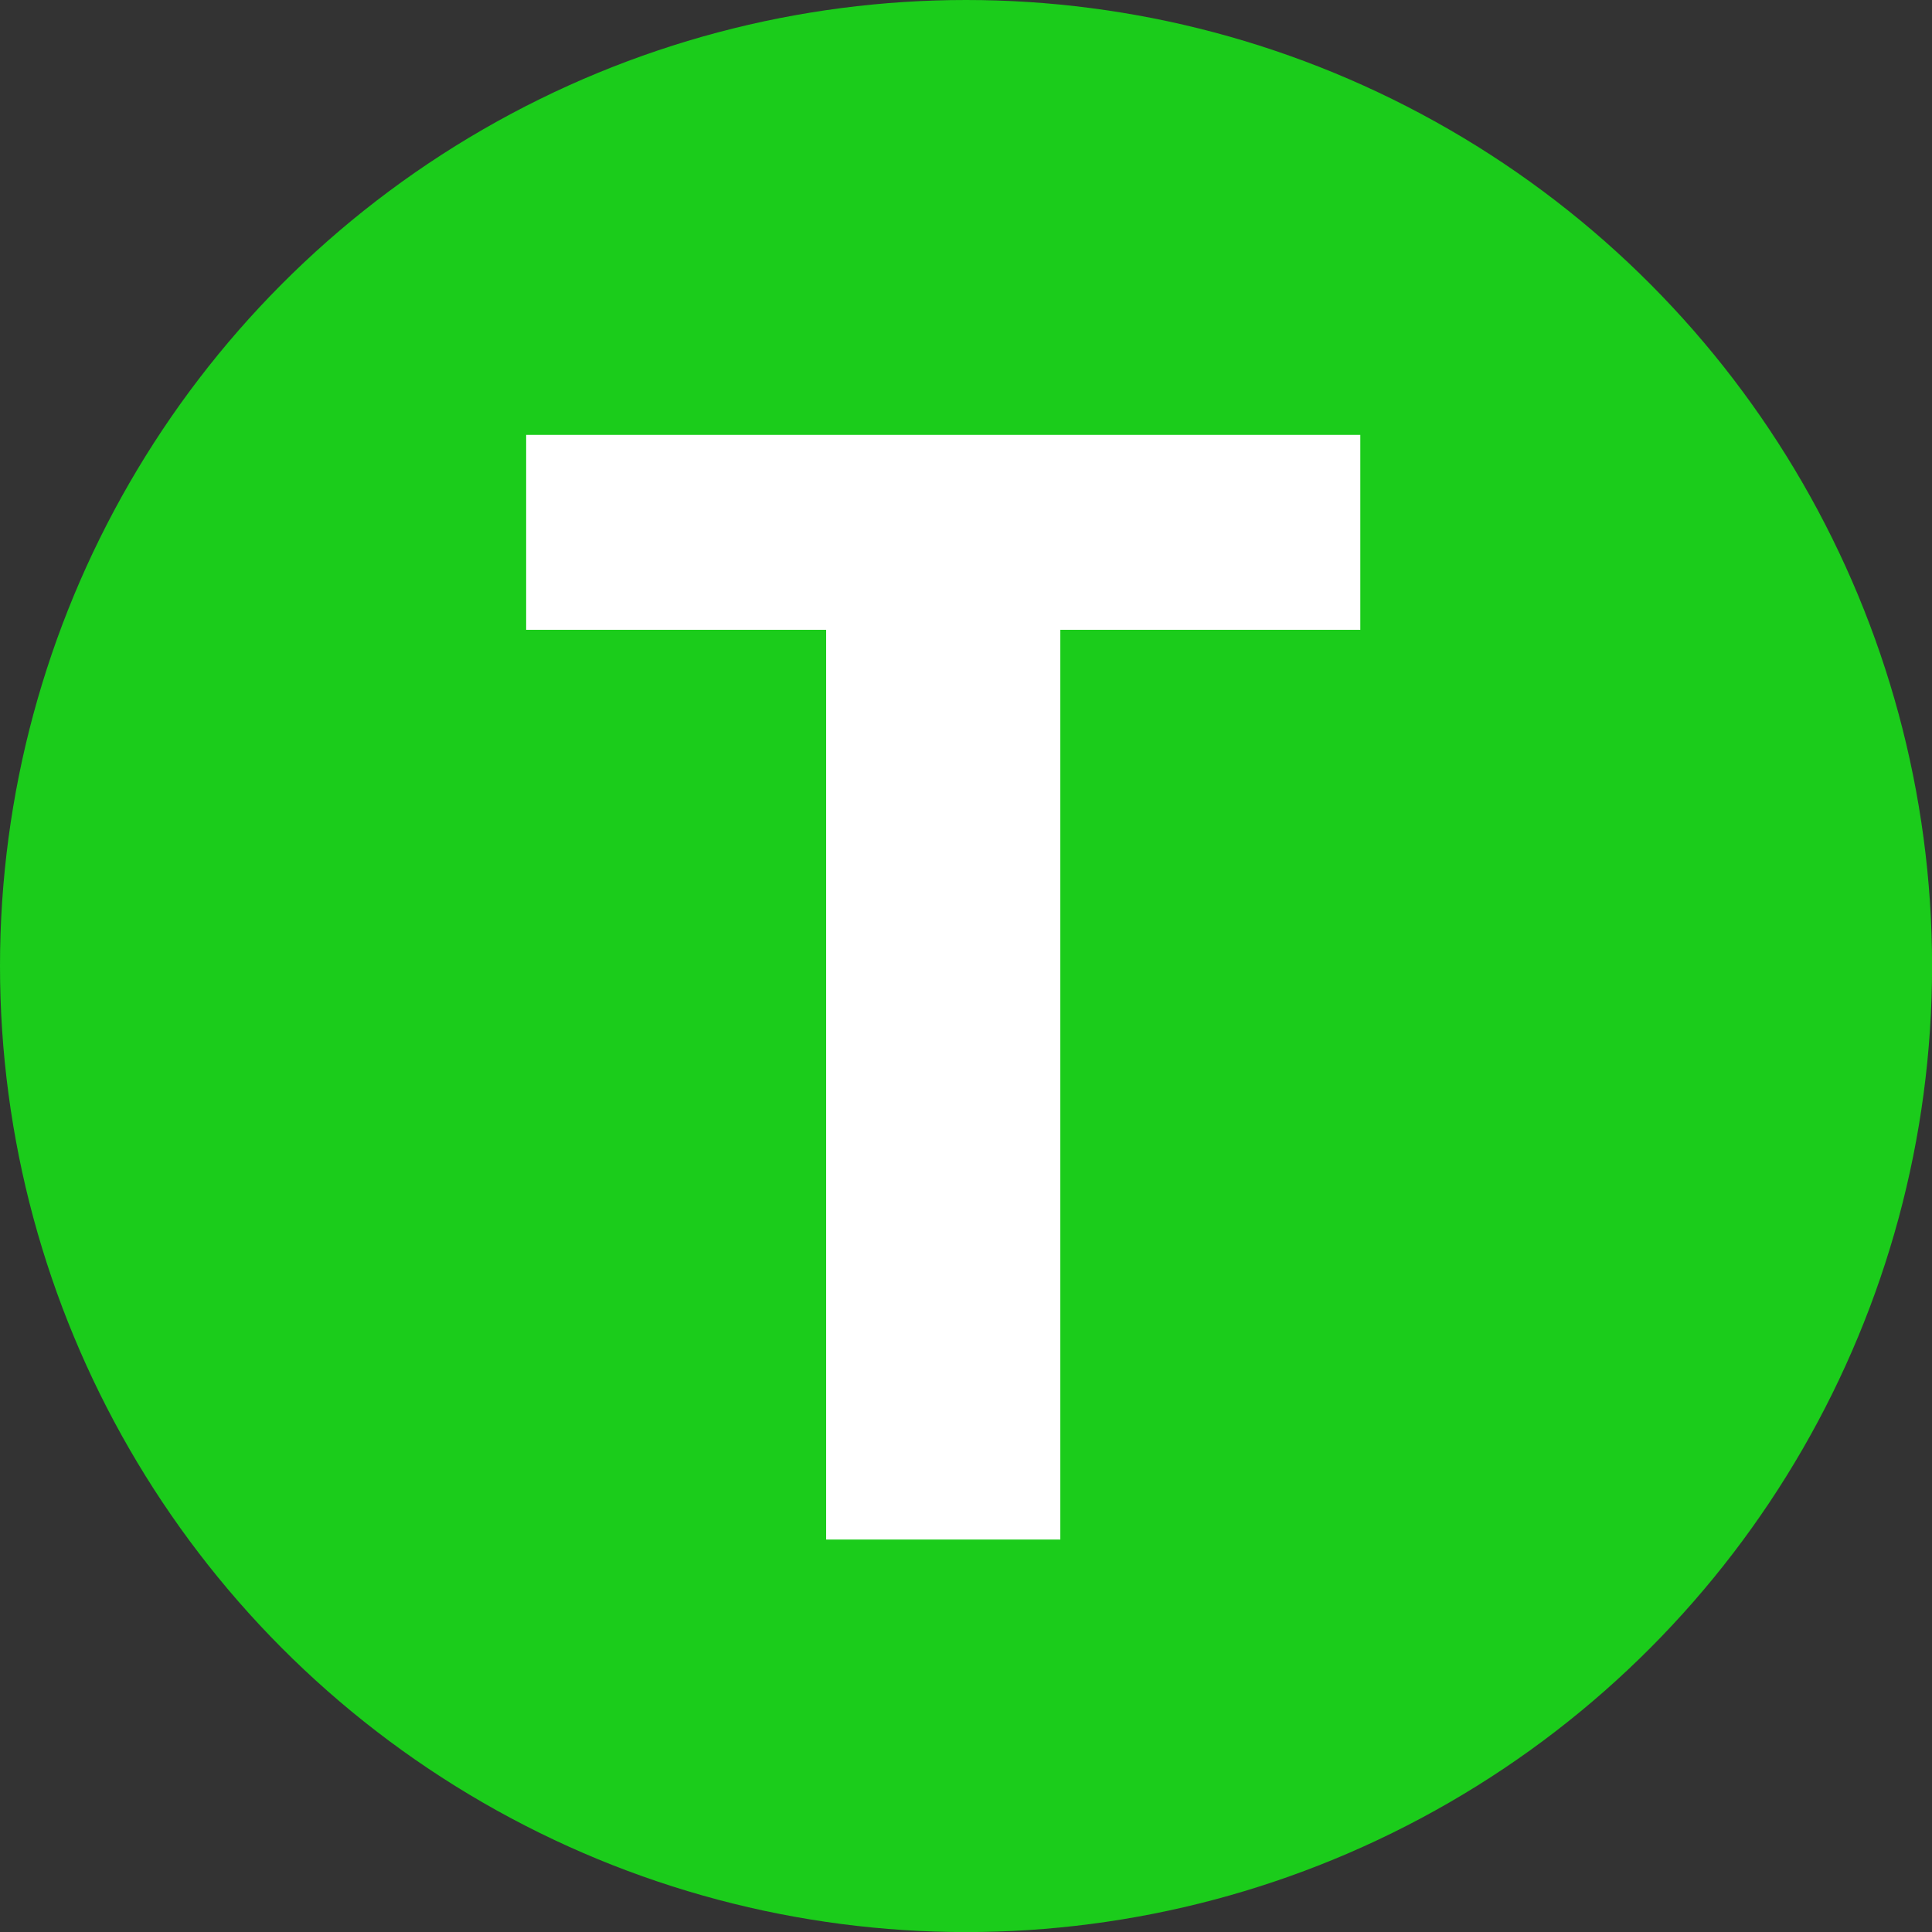
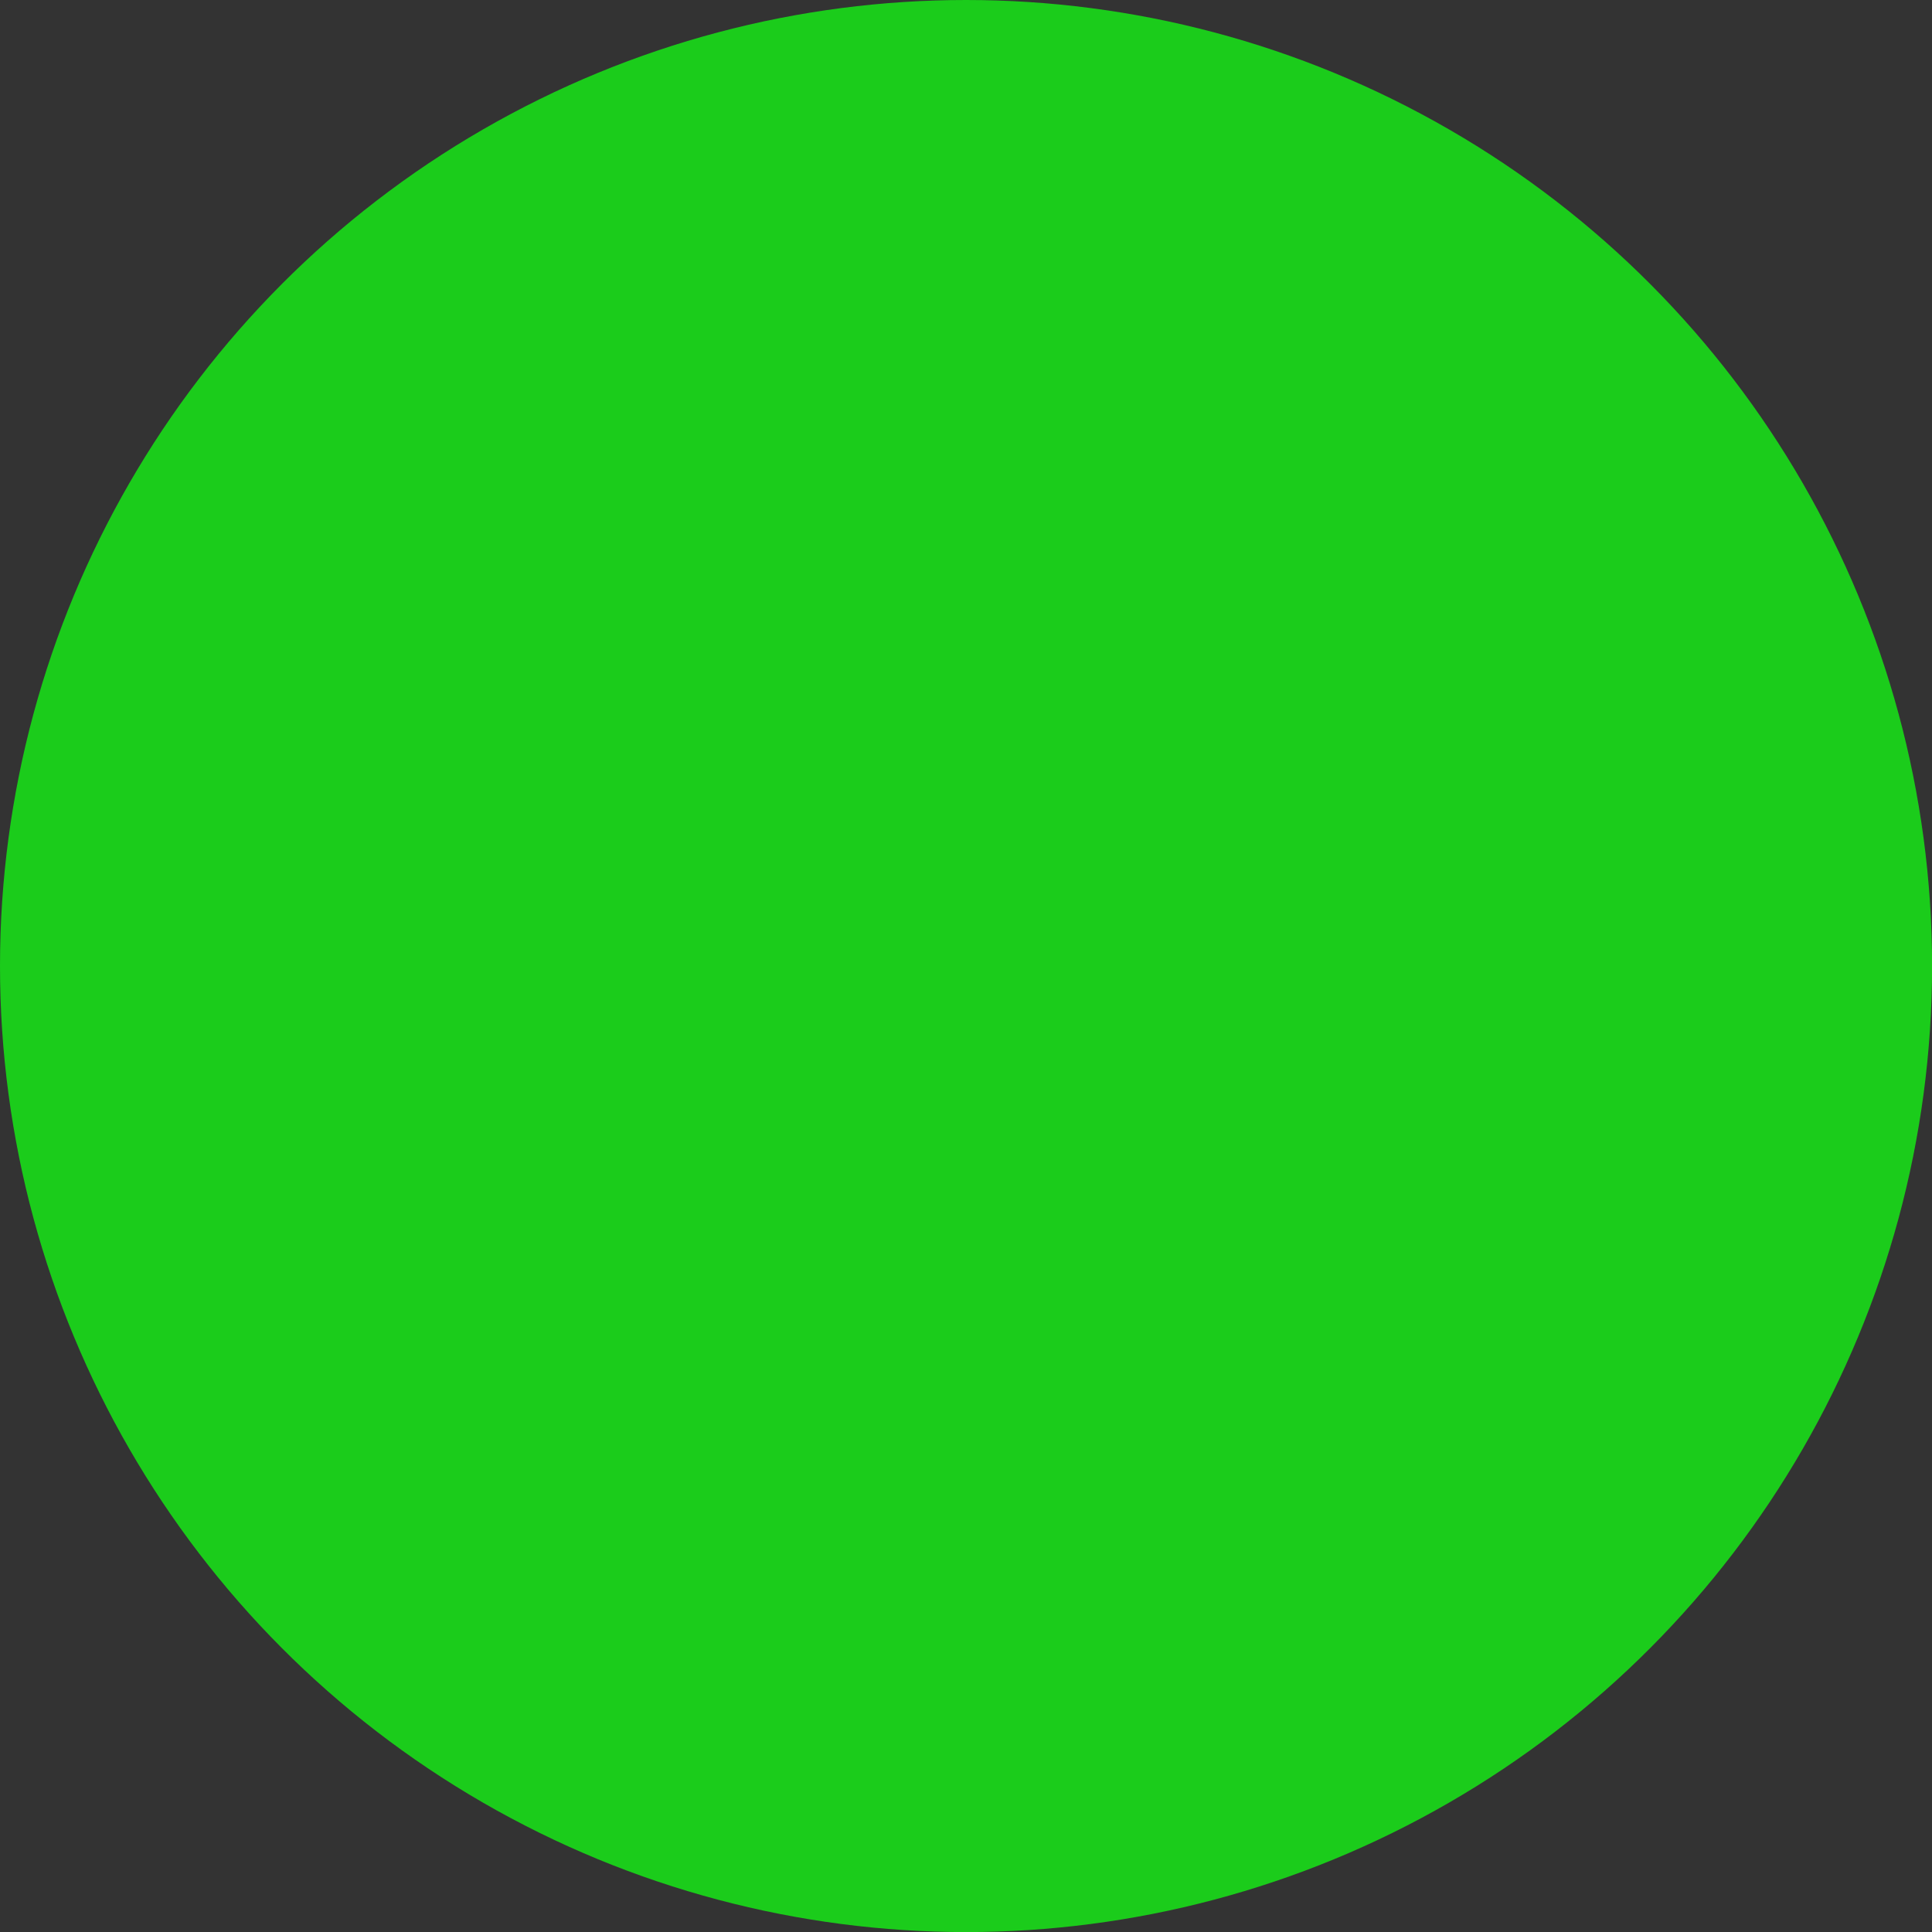
<svg xmlns="http://www.w3.org/2000/svg" id="Layer_1" data-name="Layer 1" viewBox="0 0 256.33 256.33">
  <rect x="0" y="0" width="256.33" height="256.33" fill="#333333" stroke="none" />
  <defs>
    <style>
      .cls-1 {
        fill: #fff;
      }

      .cls-2 {
        fill: #1bcc1b;
      }
    </style>
  </defs>
  <circle class="cls-2" cx="128.17" cy="128.17" r="128.17" />
-   <path class="cls-1" d="m140.69,204.26h-31.08v-120.7h-39.8v-25.86h110.67v25.86h-39.8v120.7Z" />
</svg>